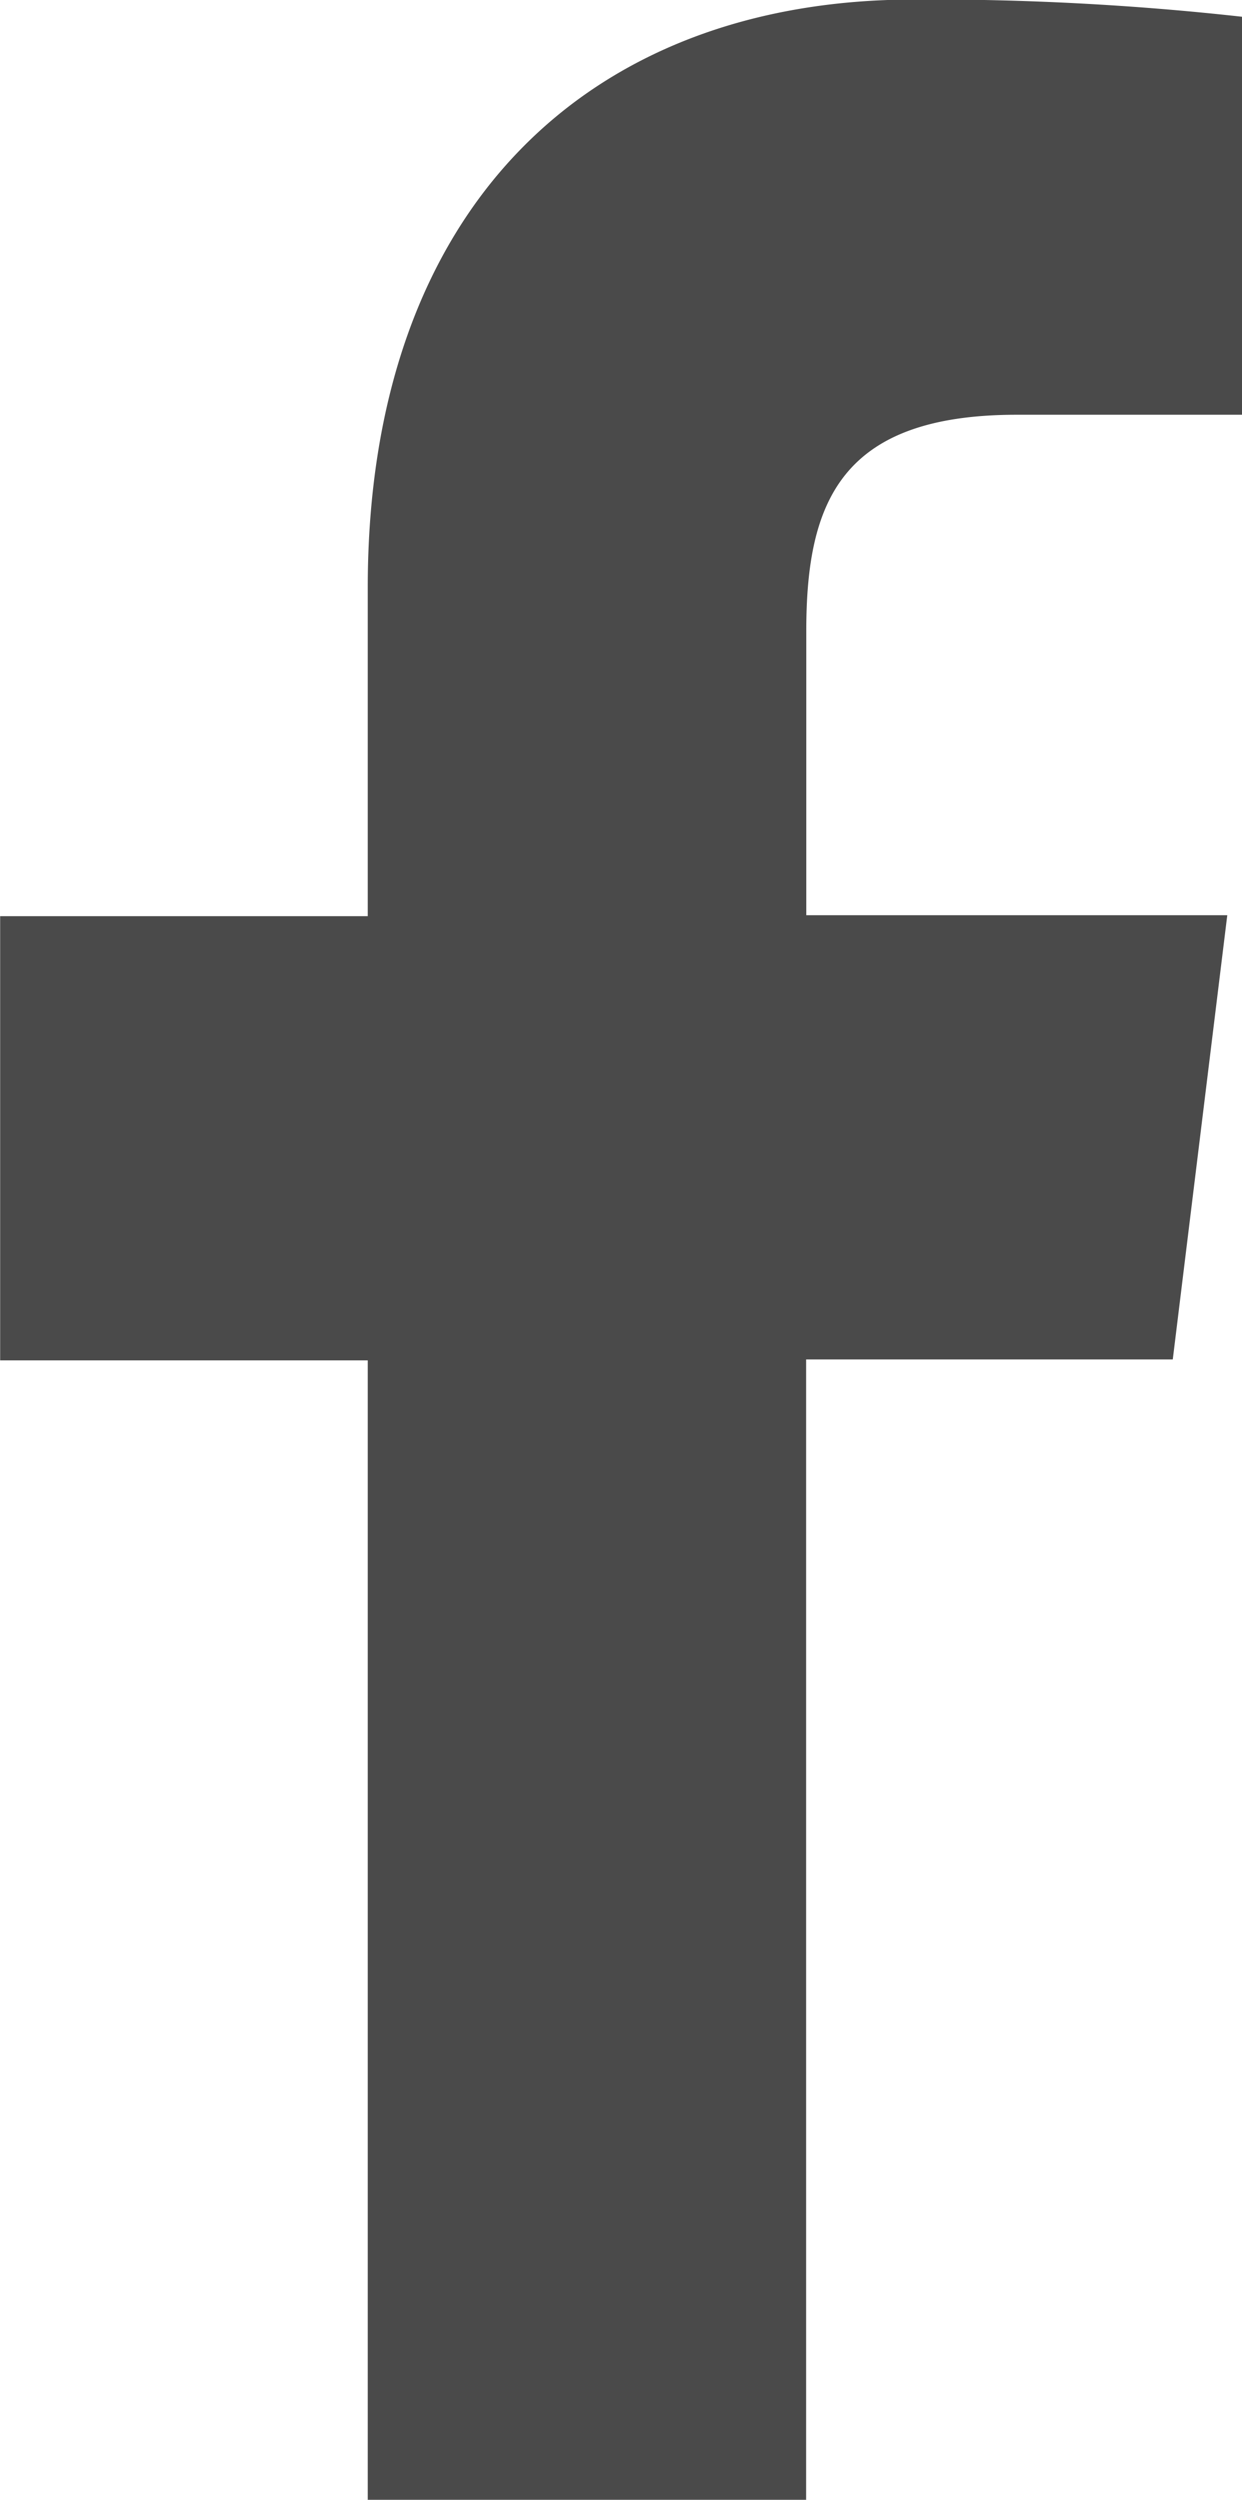
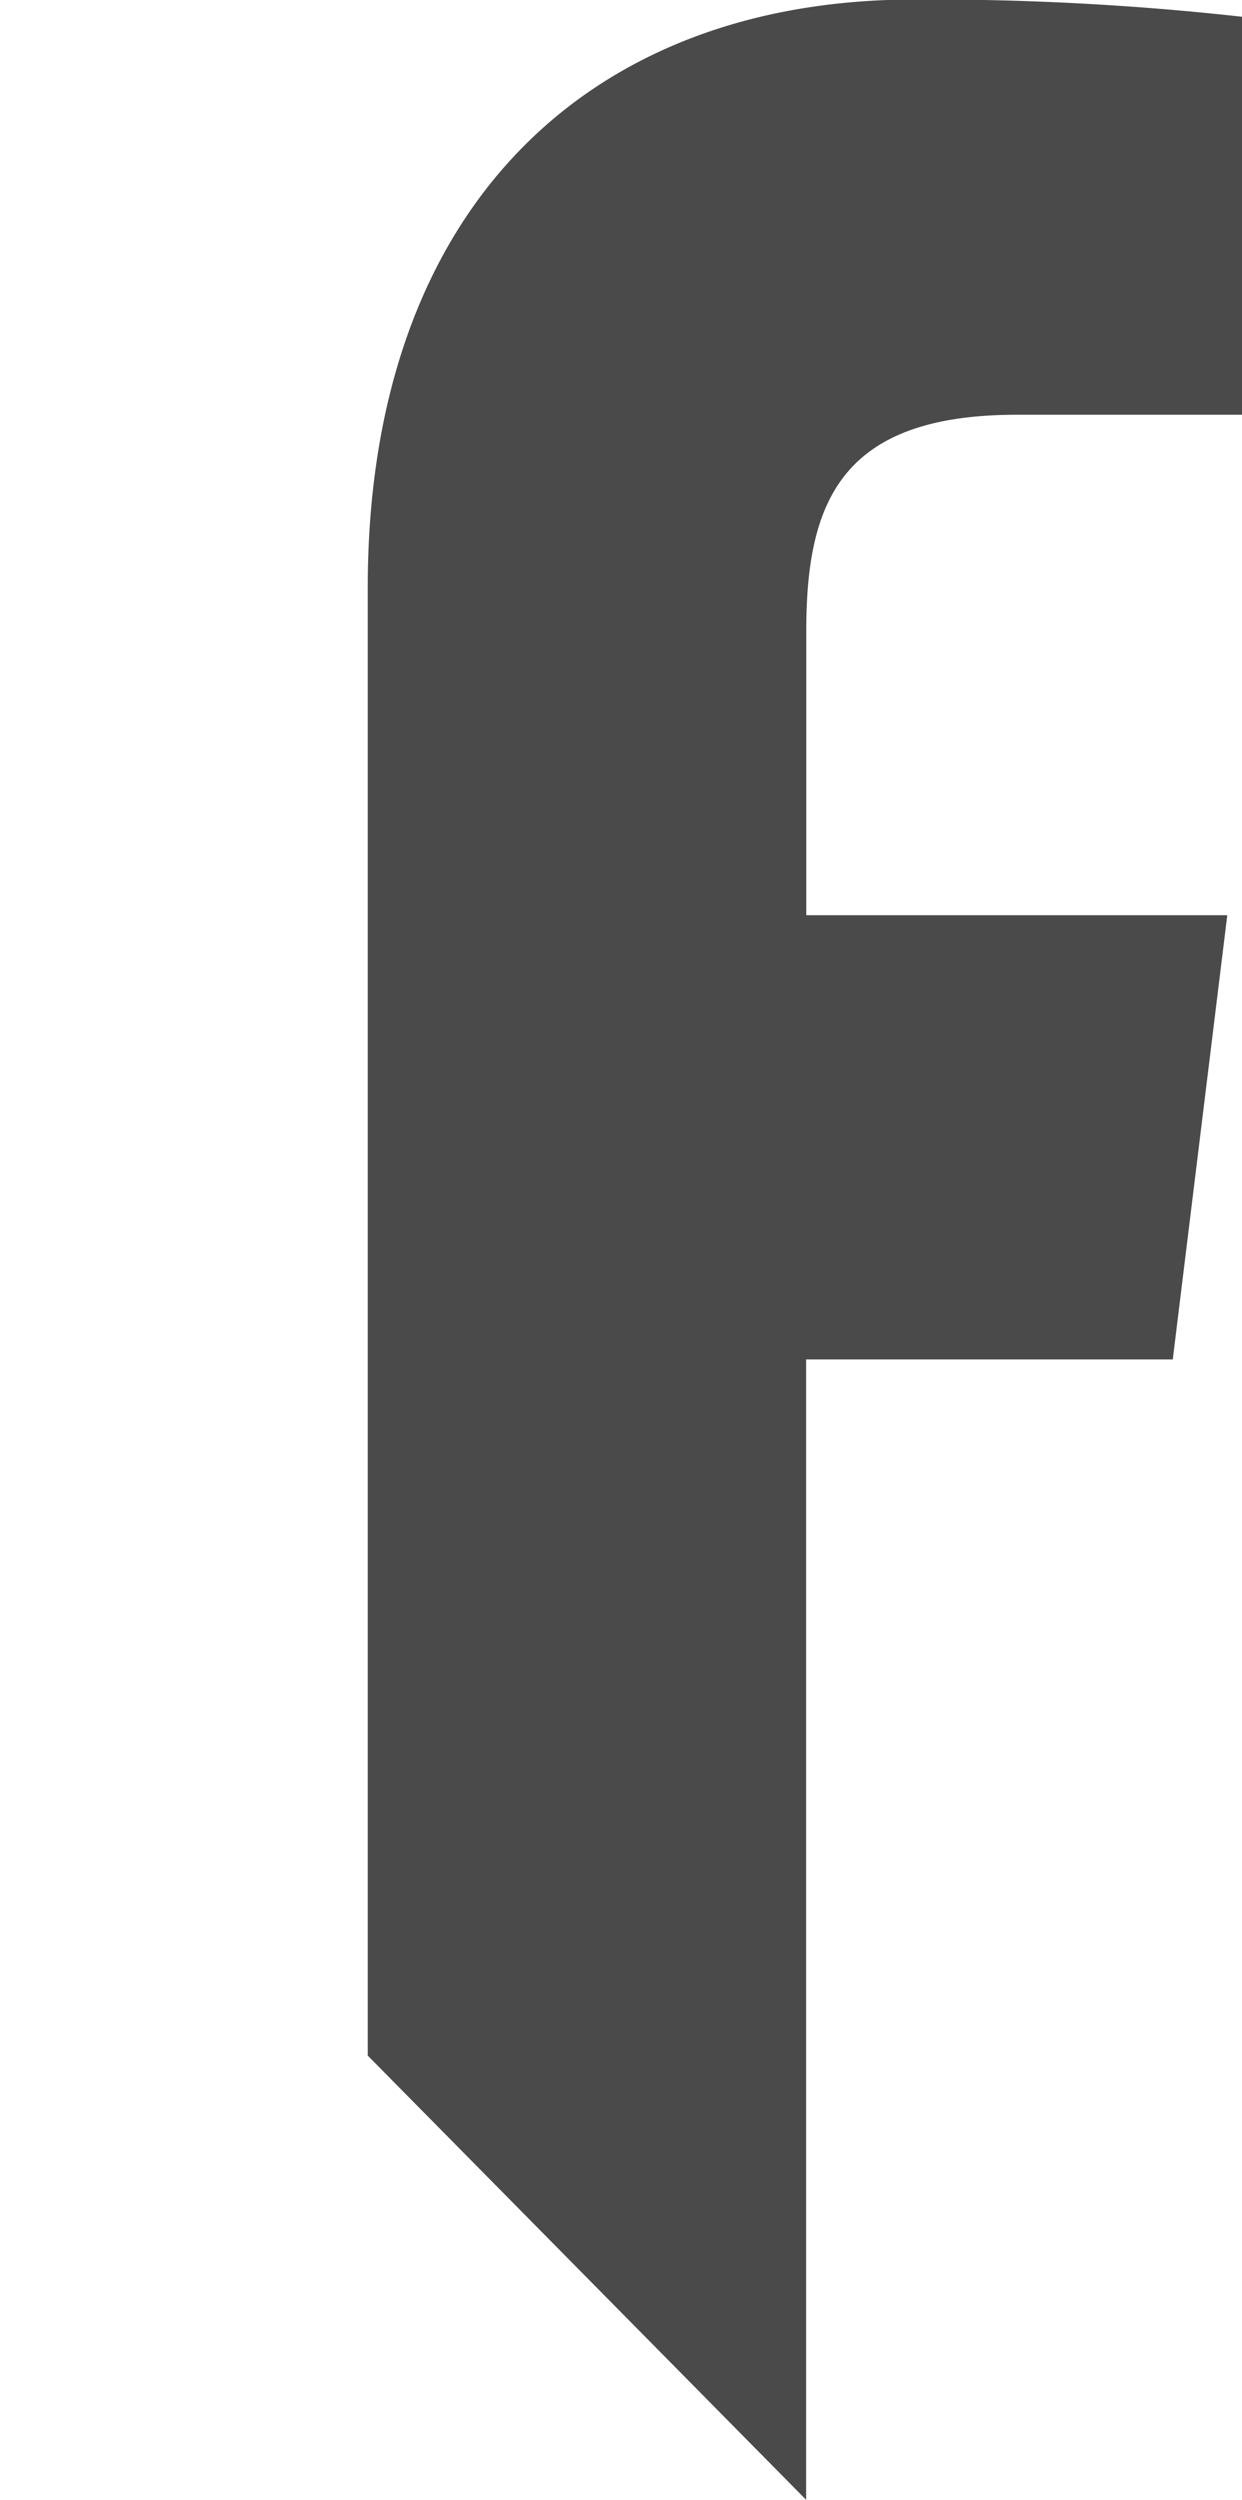
<svg xmlns="http://www.w3.org/2000/svg" width="7.93" height="15.954" viewBox="0 0 7.93 15.954">
-   <path id="Facebook_Logo" data-name="Facebook Logo" d="M1465.08,40.127V32.849h2.341l.348-2.835h-2.688V28.2c0-.82.218-1.38,1.344-1.38h1.439v-2.54a18.037,18.037,0,0,0-2.093-.11c-2.075,0-3.49,1.324-3.49,3.753V30.02h-2.347v2.835h2.347v7.272Z" transform="translate(-1459.933 -24.173)" fill="#4a4a4a" />
+   <path id="Facebook_Logo" data-name="Facebook Logo" d="M1465.08,40.127V32.849h2.341l.348-2.835h-2.688V28.2c0-.82.218-1.38,1.344-1.38h1.439v-2.54a18.037,18.037,0,0,0-2.093-.11c-2.075,0-3.49,1.324-3.49,3.753V30.02h-2.347h2.347v7.272Z" transform="translate(-1459.933 -24.173)" fill="#4a4a4a" />
</svg>